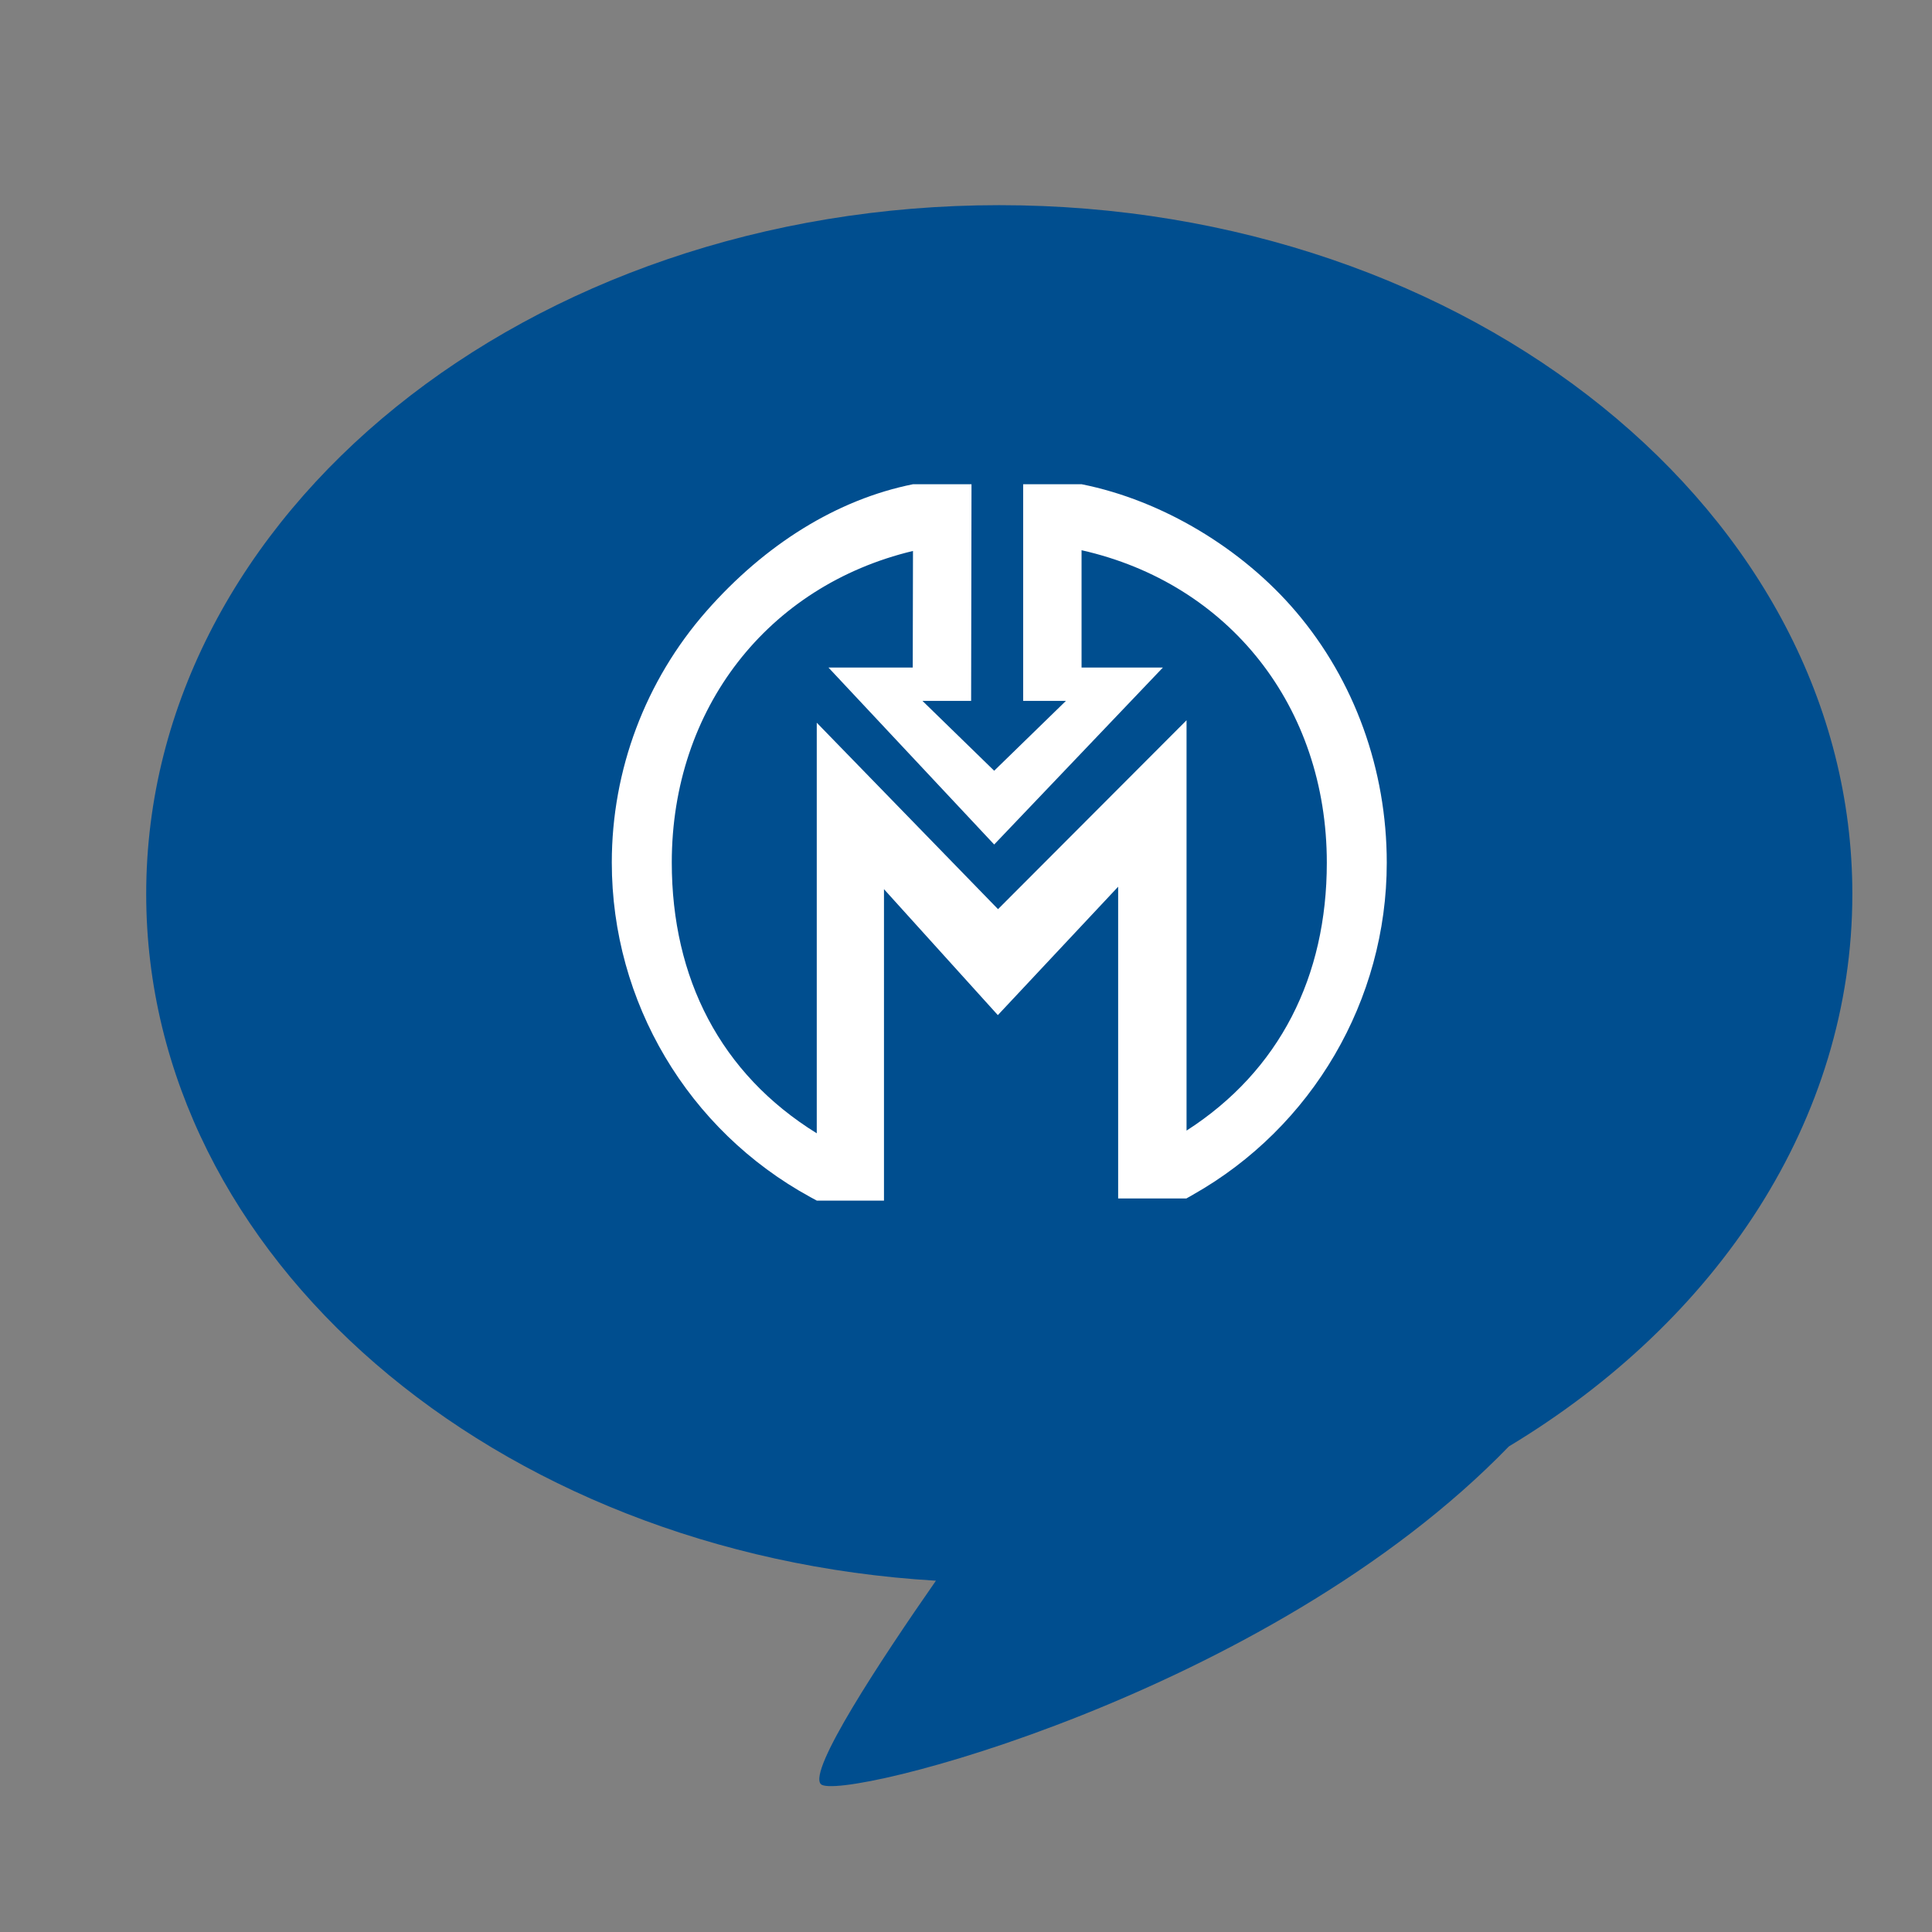
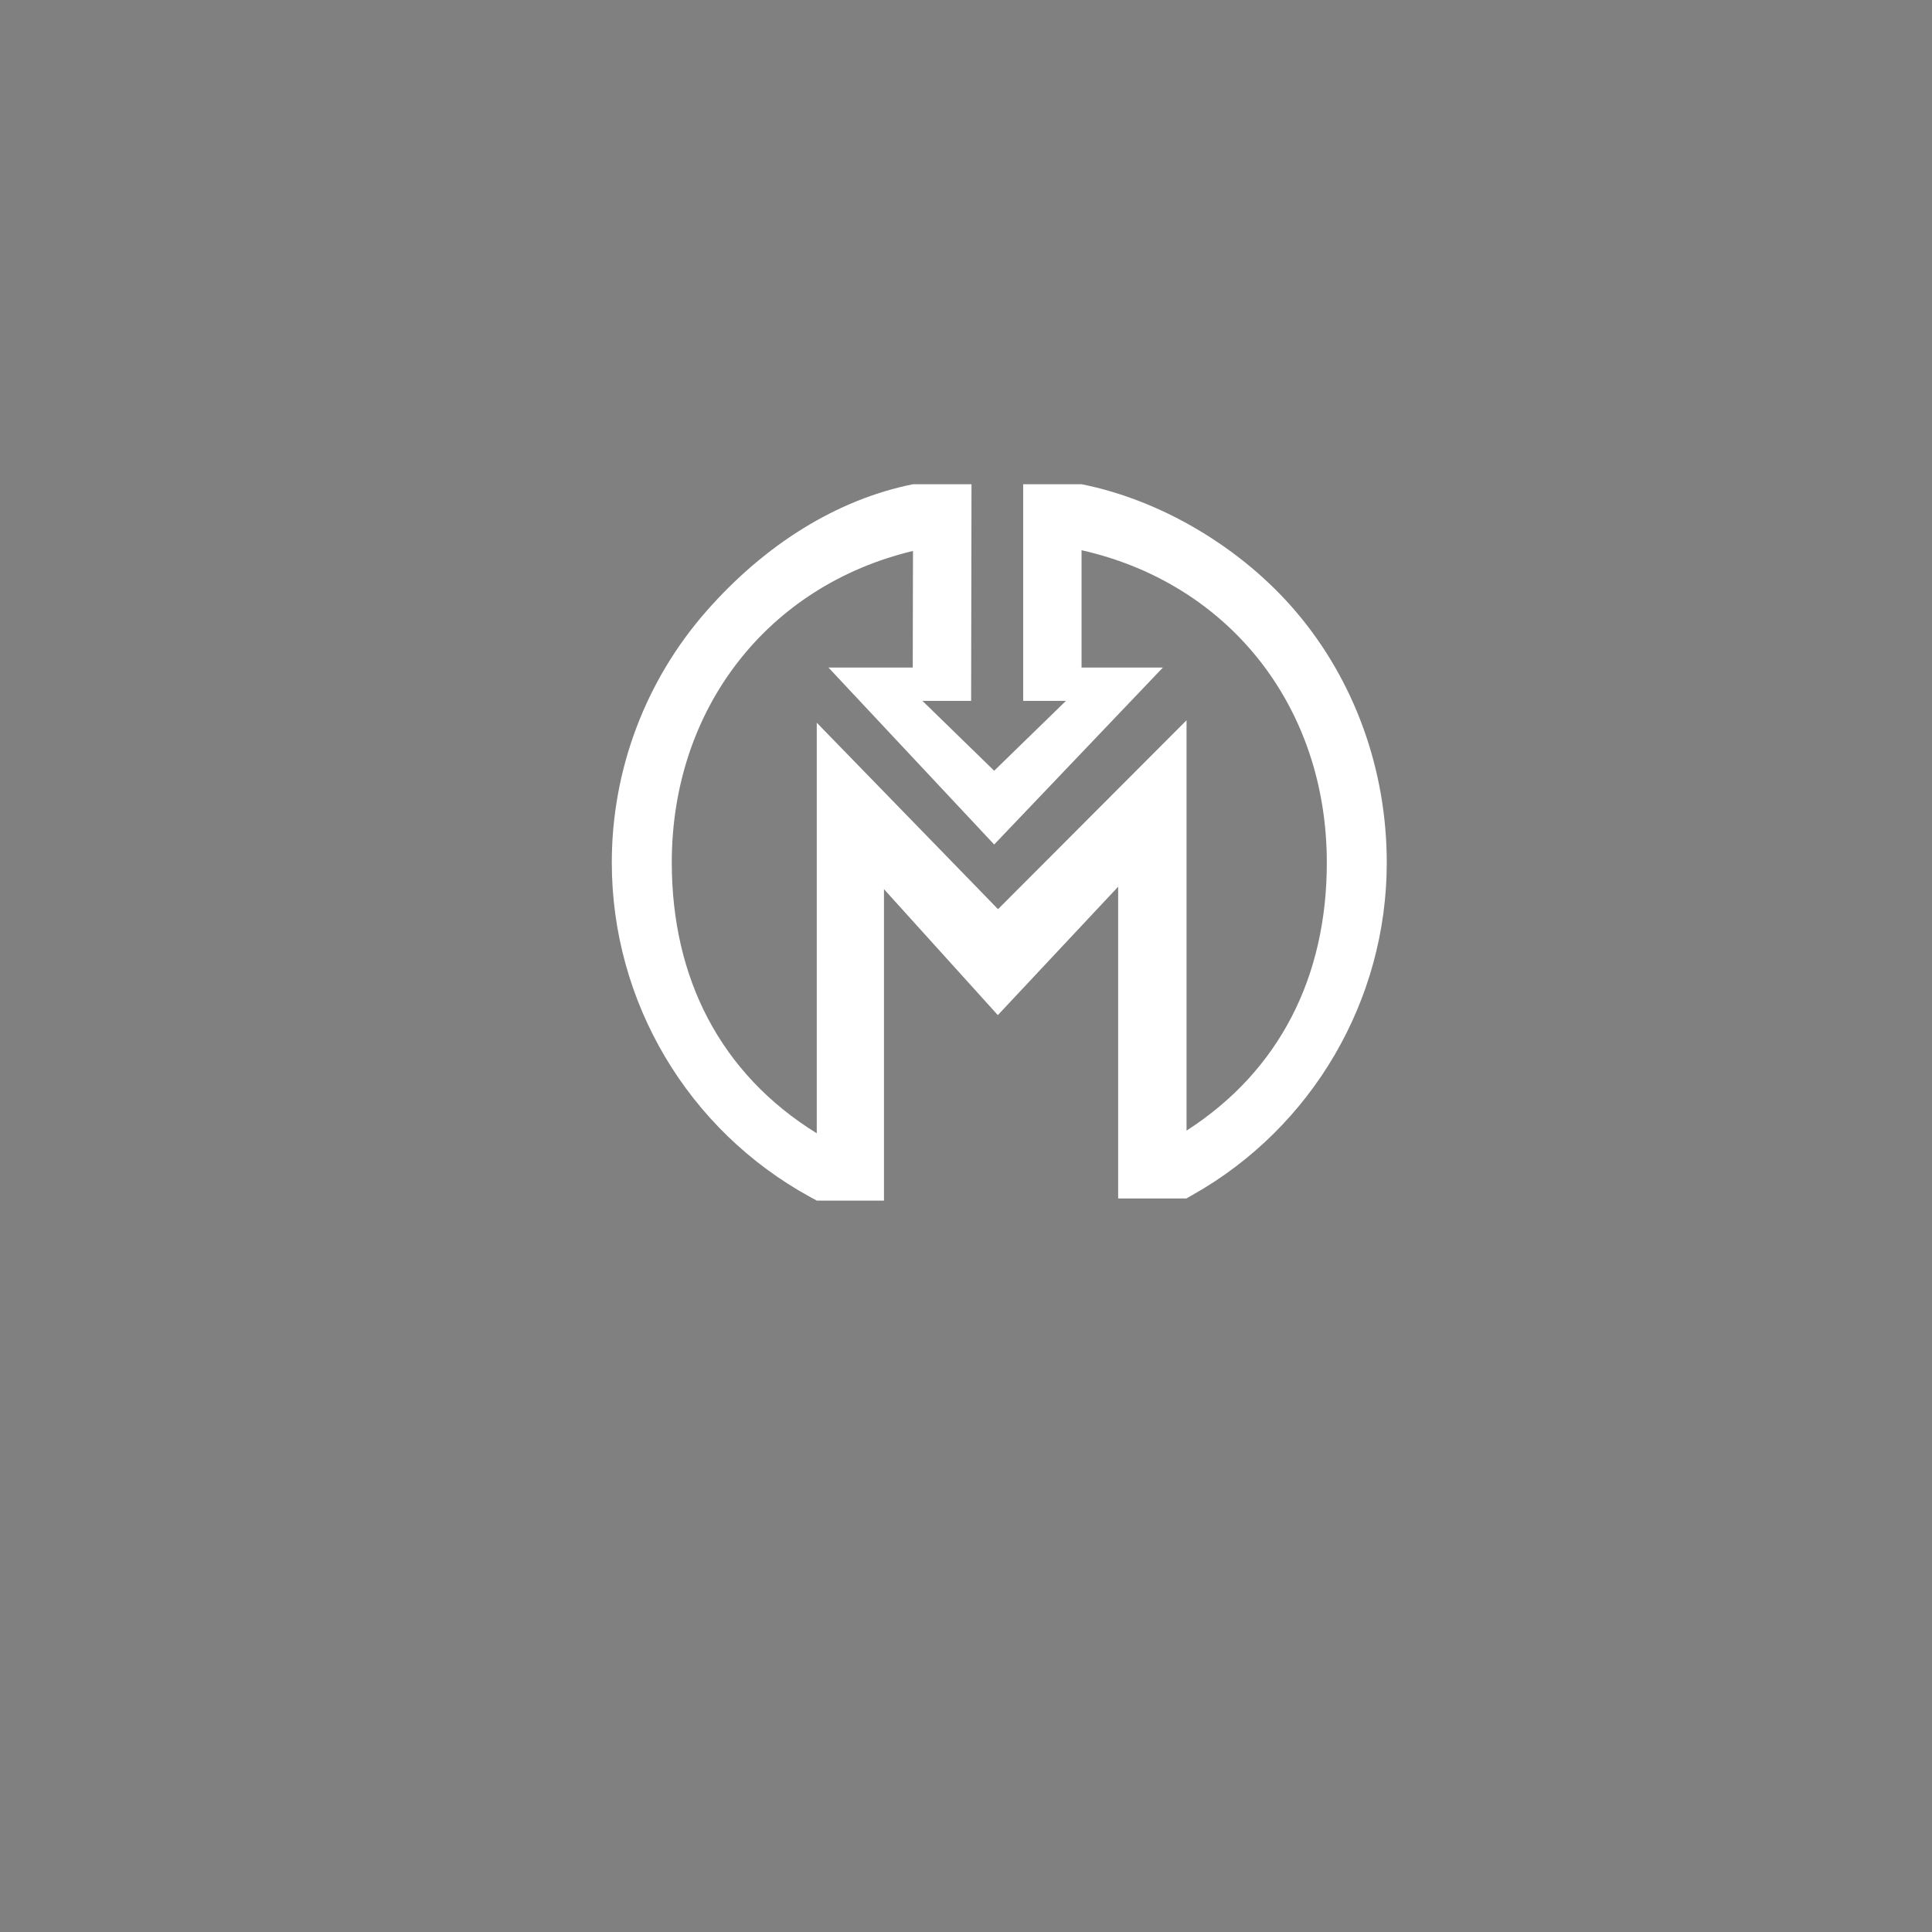
<svg xmlns="http://www.w3.org/2000/svg" id="Capa_1" x="0px" y="0px" width="150px" height="150px" viewBox="0 0 150 150" xml:space="preserve">
  <rect x="0" y="0" width="150" height="150" fill="#808080" stroke="none" />
  <g>
-     <path fill="#004E8F" d="M143.816,69.409c0-29.537-29.652-53.48-66.232-53.48s-66.233,23.944-66.233,53.48 c0,28.198,27.035,51.284,61.314,53.317c-4.353,6.251-9.958,14.769-8.931,15.796c1.417,1.415,34.718-6.917,53.415-26.222 C133.335,102.55,143.816,86.968,143.816,69.409z" />
    <path fill="#FFFFFF" d="M100.615,47.487c-4.158-4.886-10.359-8.641-16.644-9.892h-4.533v16.823h3.319l-5.569,5.422l-5.567-5.422 h3.777l0.029-16.823h-4.536c-5.911,1.185-11.497,4.674-16.049,9.859c-4.735,5.395-7.342,12.323-7.342,19.51 c0,10.828,5.908,20.782,15.418,25.98l0.494,0.268v0.005h5.22v-0.229V69.035l8.839,9.777v0.002l9.342-9.97v24.203h5.31V93.04 l0.493-0.28c9.285-5.244,15.052-15.121,15.052-25.776C107.669,59.756,105.165,52.831,100.615,47.487z M92.123,87.78V55.921 L77.487,70.587L63.413,56.111v31.878c-7.479-4.626-11.256-12.046-11.256-21.025c0-11.959,7.456-21.492,18.727-24.188l-0.019,9.051 H64.32l12.868,13.74l13.1-13.74h-6.316v-9.108c11.452,2.579,19.042,12.146,19.042,24.265 C103.014,75.791,99.371,83.123,92.123,87.78z" />
  </g>
</svg>